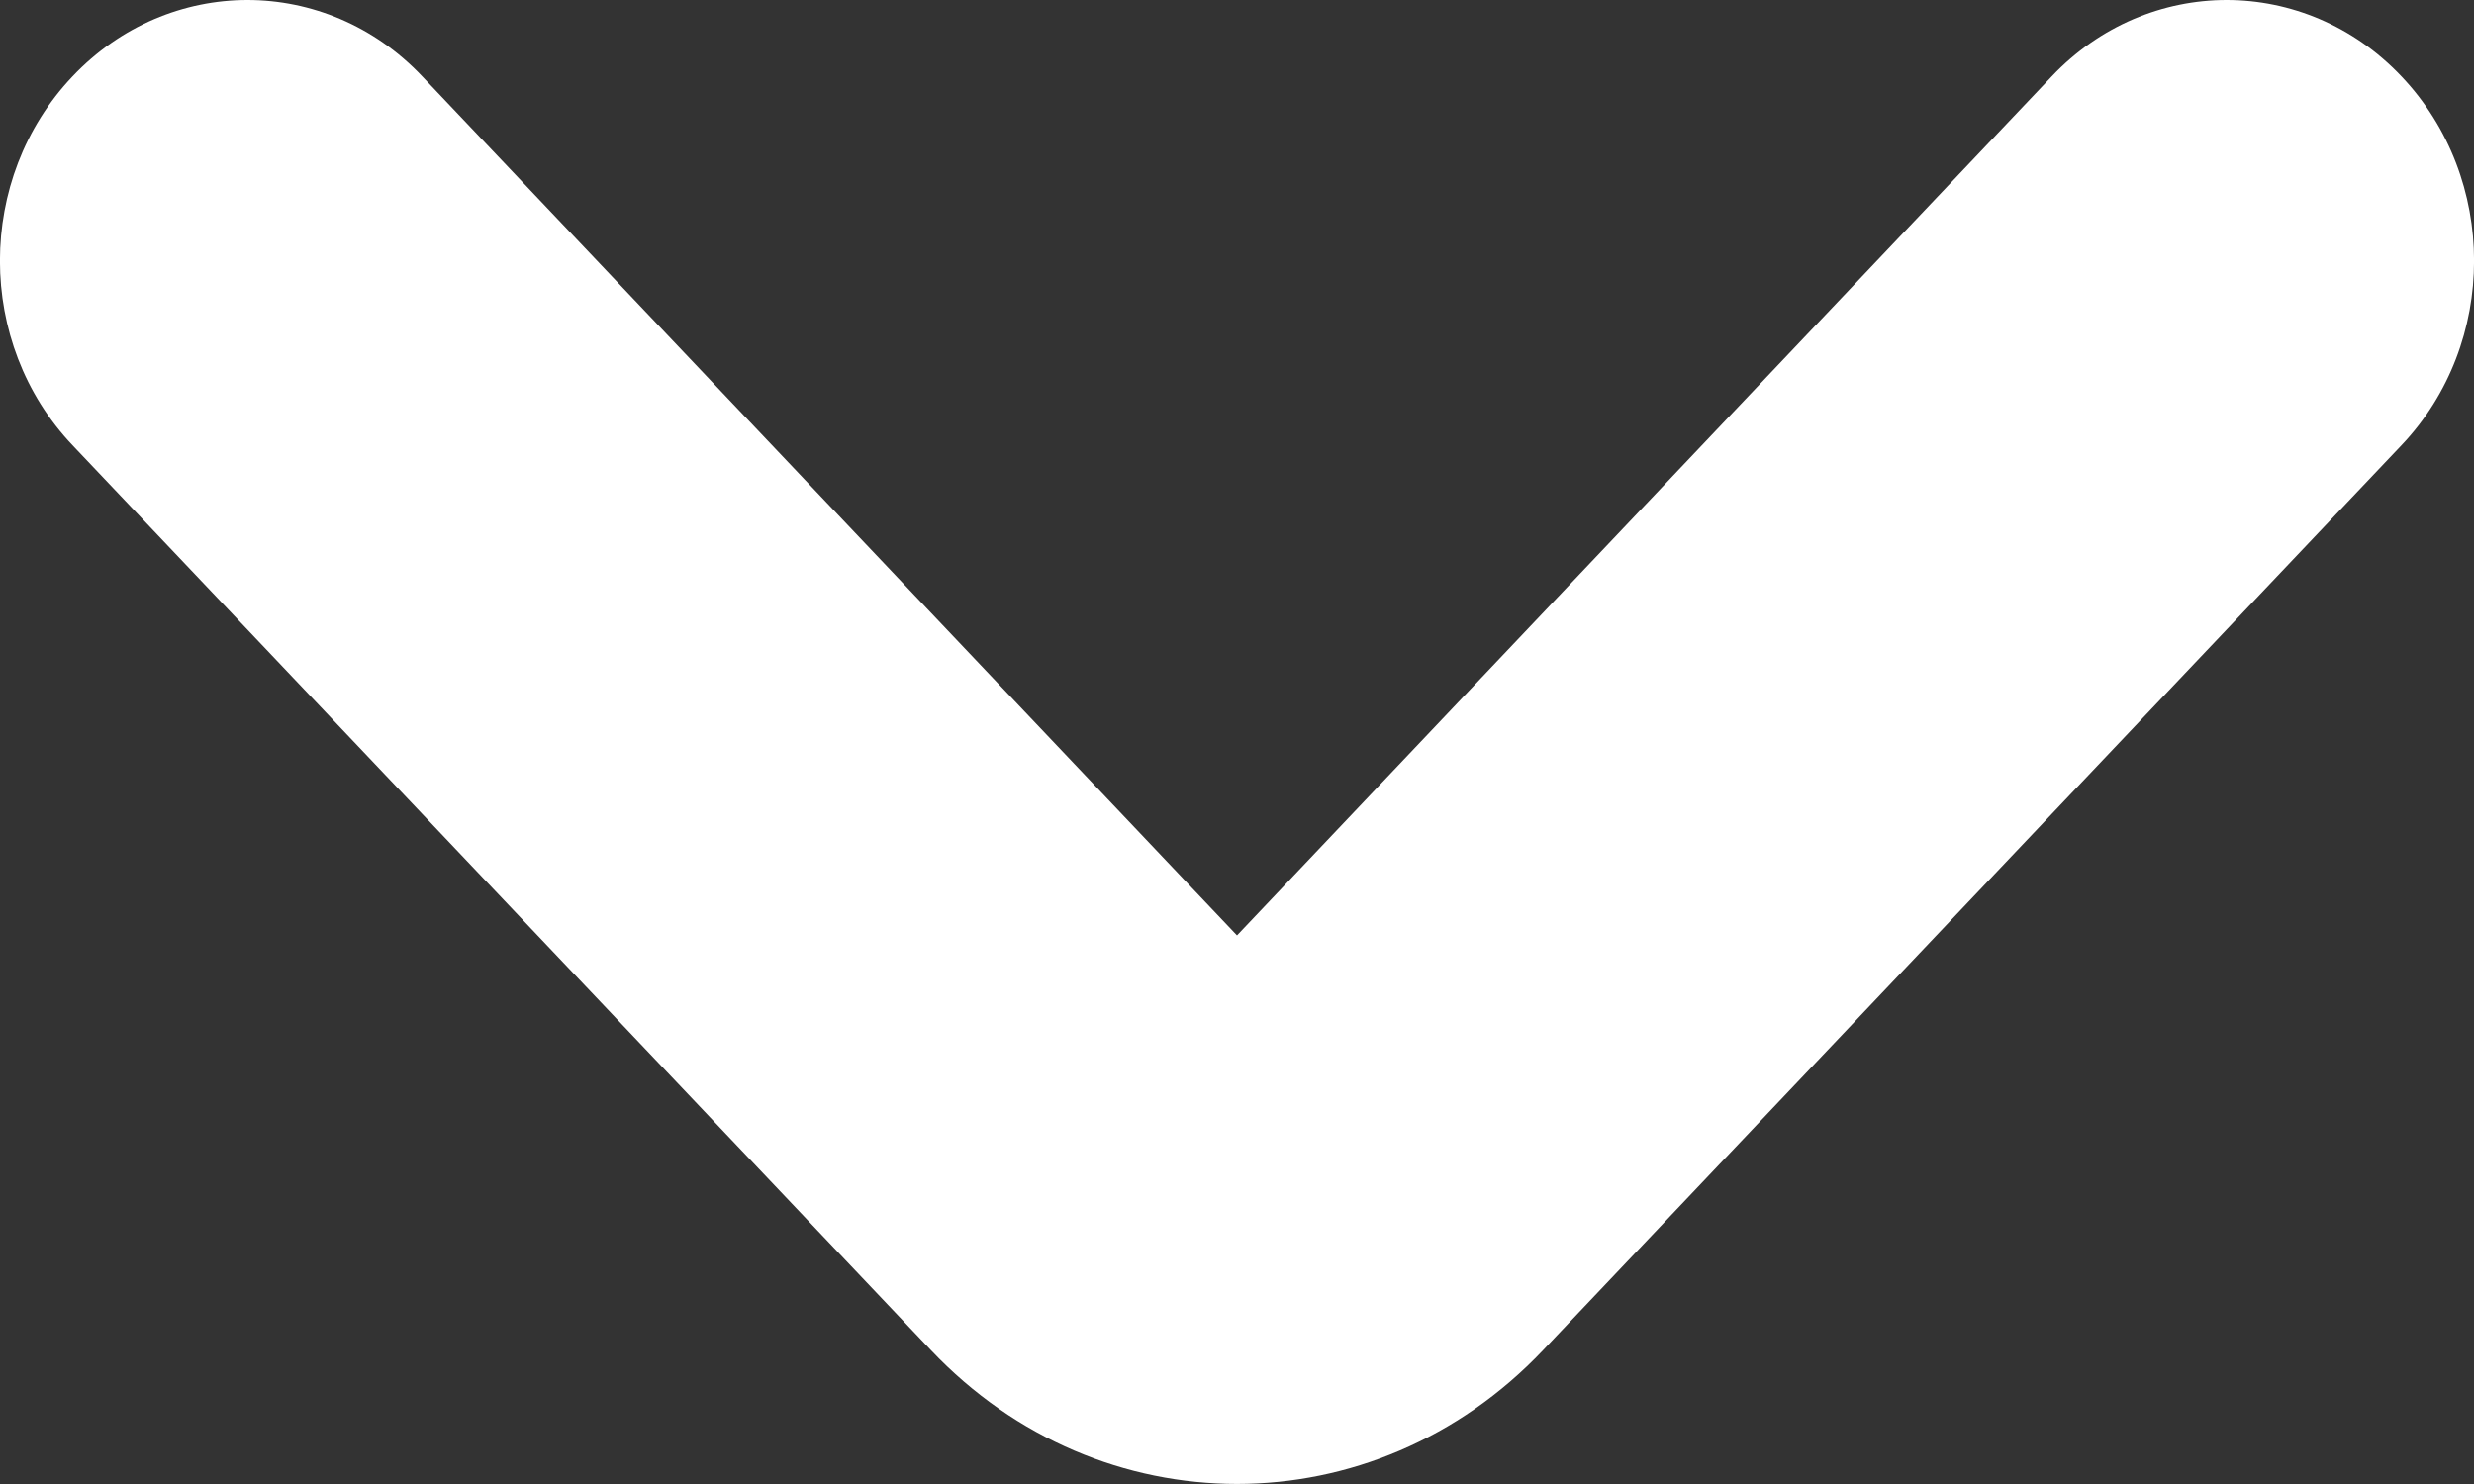
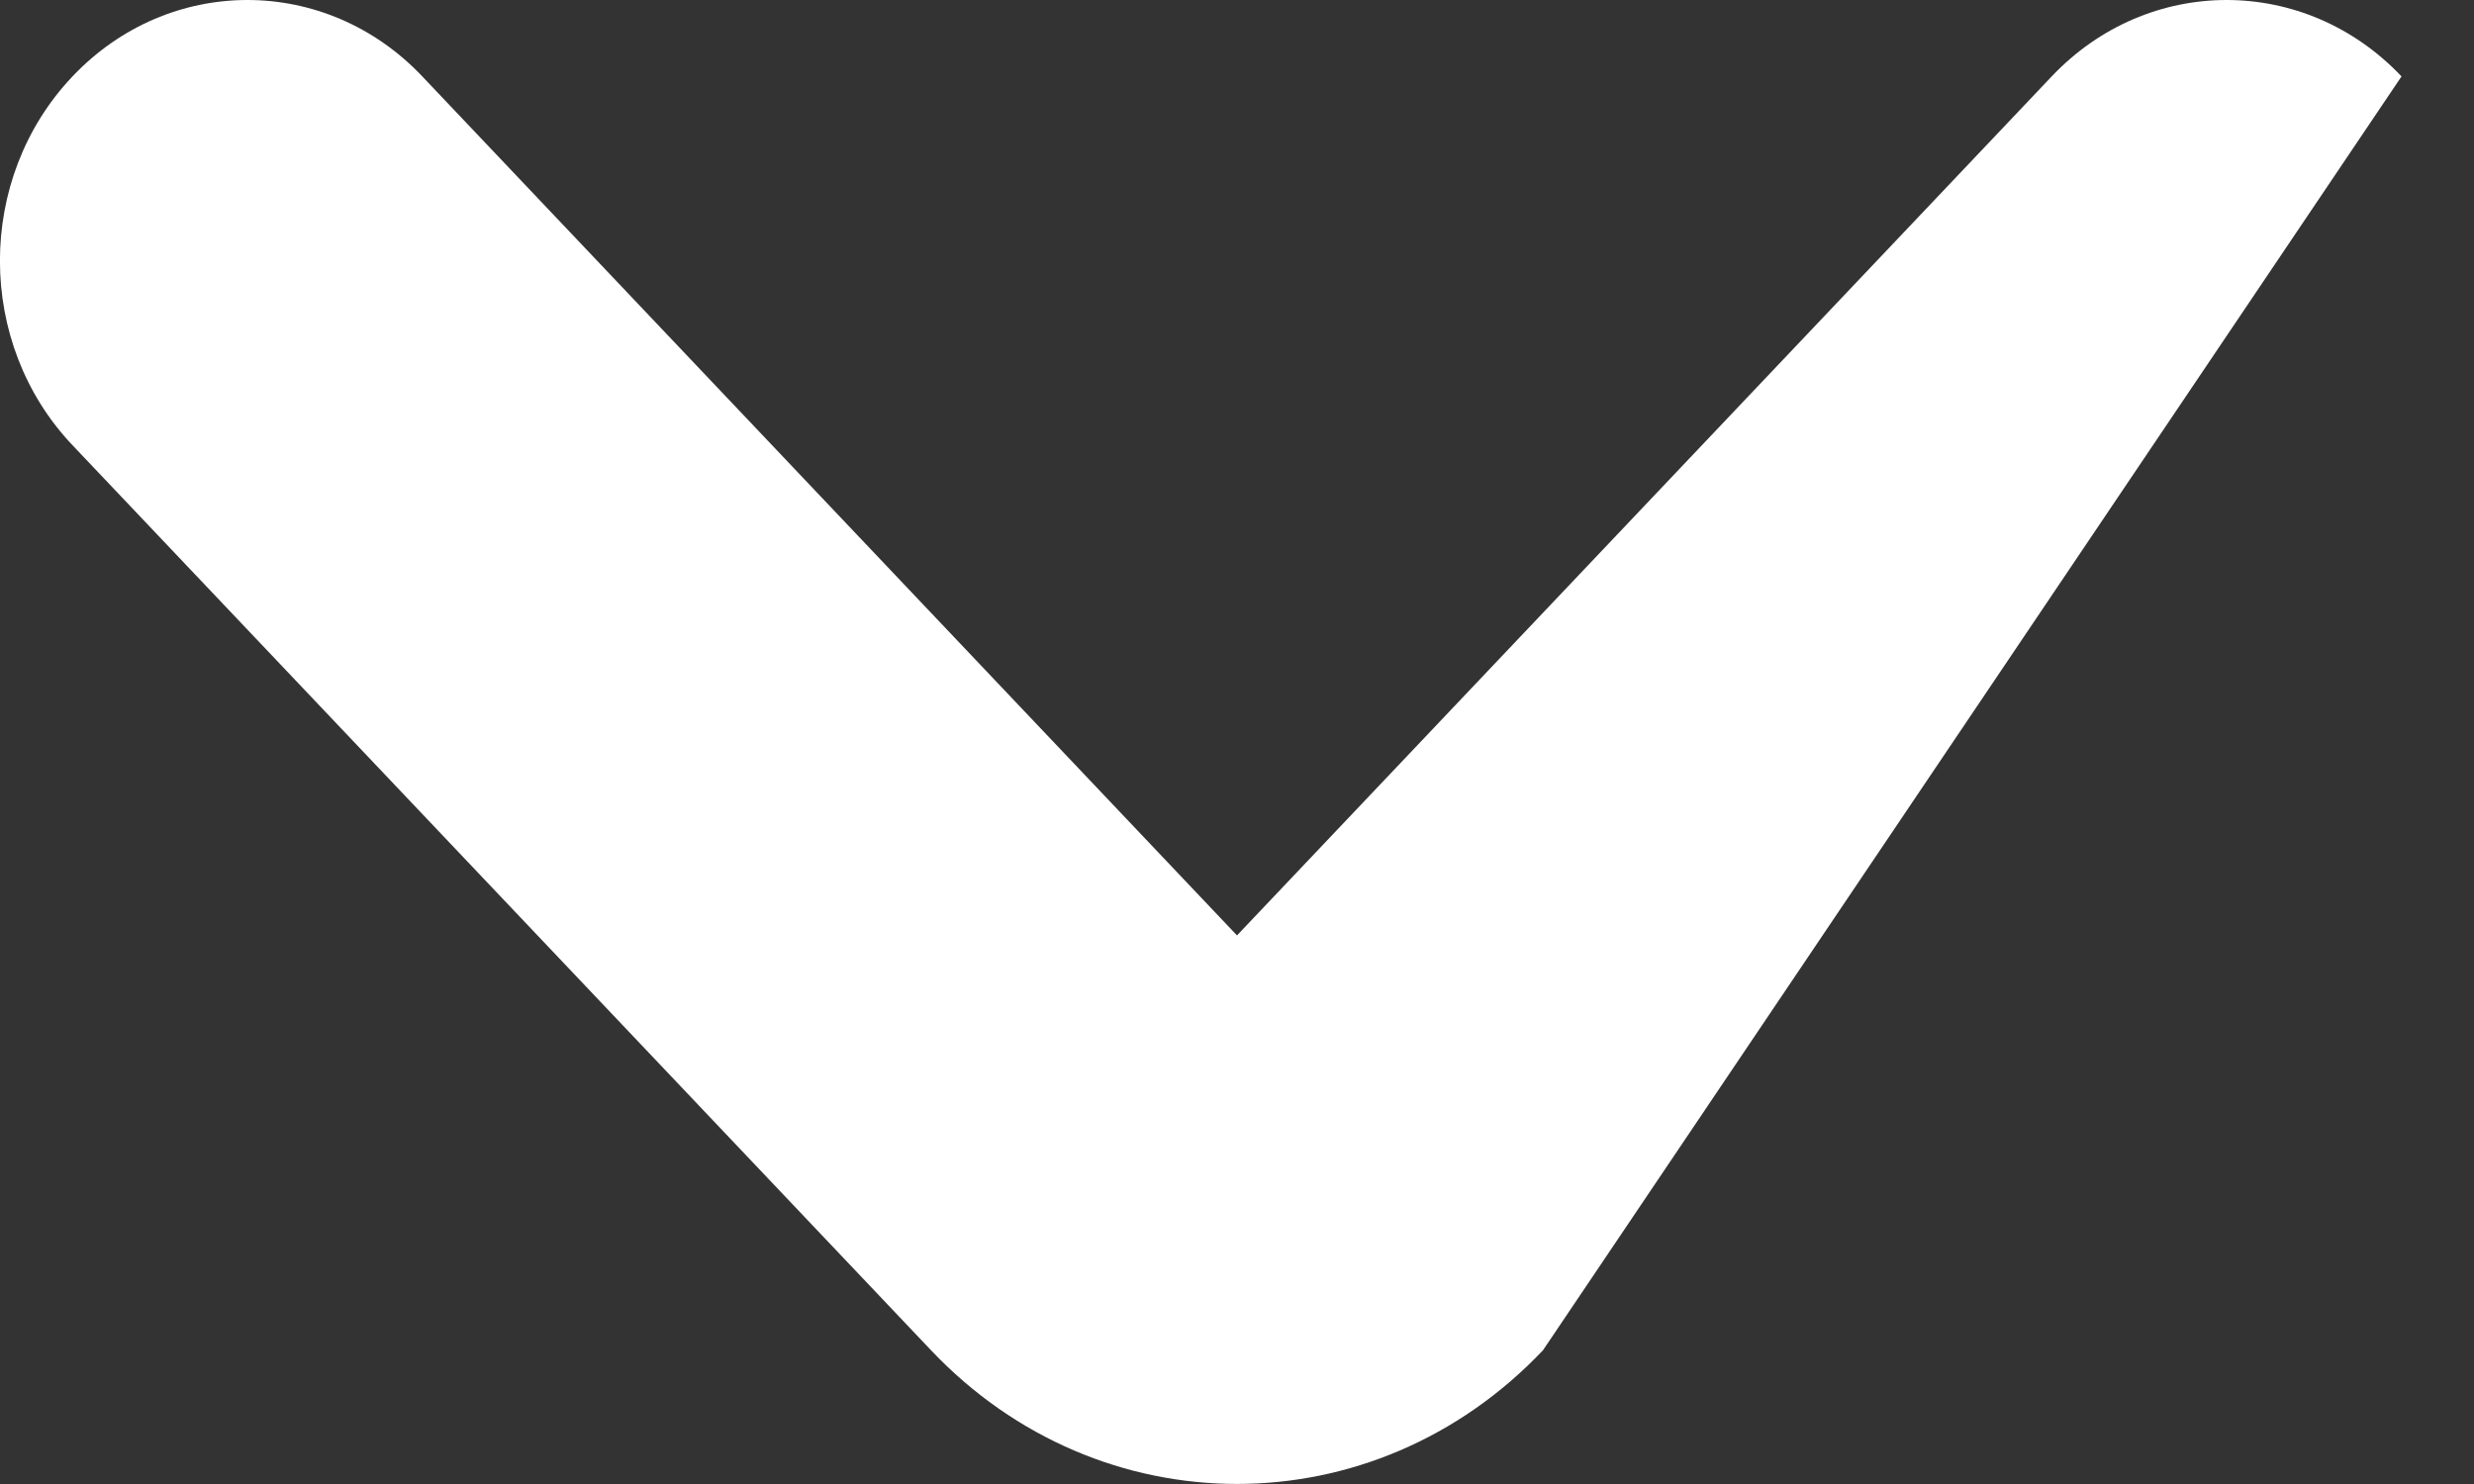
<svg xmlns="http://www.w3.org/2000/svg" width="10" height="6" viewBox="0 0 10 6" fill="none">
  <rect x="0" y="0" width="10" height="6" fill="#333333" stroke="none" />
-   <path fill-rule="evenodd" clip-rule="evenodd" d="M5 3.782L8.293 0.309C8.683 -0.103 9.317 -0.103 9.707 0.309C10.098 0.721 10.098 1.388 9.707 1.8L6.237 5.459C5.554 6.18 4.446 6.18 3.763 5.459L0.293 1.8C-0.098 1.388 -0.098 0.721 0.293 0.309C0.683 -0.103 1.317 -0.103 1.707 0.309L5 3.782Z" fill="white" />
+   <path fill-rule="evenodd" clip-rule="evenodd" d="M5 3.782L8.293 0.309C8.683 -0.103 9.317 -0.103 9.707 0.309L6.237 5.459C5.554 6.18 4.446 6.18 3.763 5.459L0.293 1.8C-0.098 1.388 -0.098 0.721 0.293 0.309C0.683 -0.103 1.317 -0.103 1.707 0.309L5 3.782Z" fill="white" />
</svg>